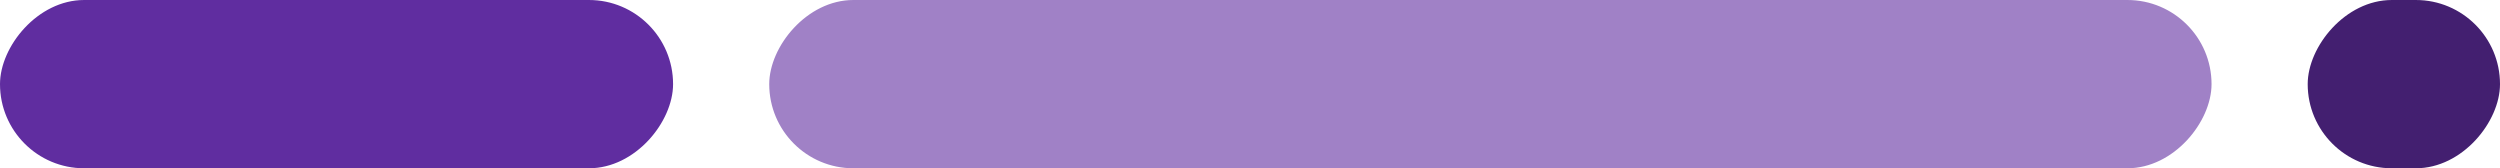
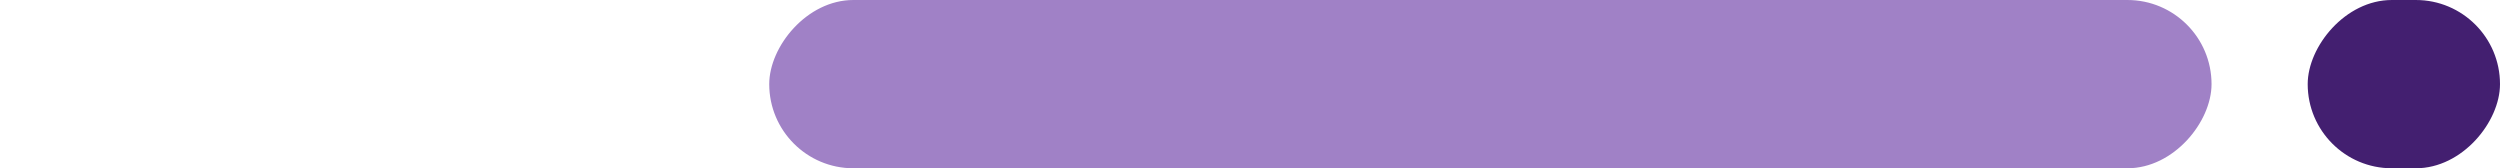
<svg xmlns="http://www.w3.org/2000/svg" width="104" height="7" viewBox="0 0 104 7" fill="none">
-   <rect width="28" height="7" rx="3.5" transform="matrix(1 0 0 -1 0 7)" fill="#602DA0" />
  <rect width="60" height="7" rx="3.5" transform="matrix(1 0 0 -1 32 7)" fill="#A081C6" />
  <rect width="8" height="7" rx="3.5" transform="matrix(1 0 0 -1 96 7)" fill="#431F70" />
</svg>